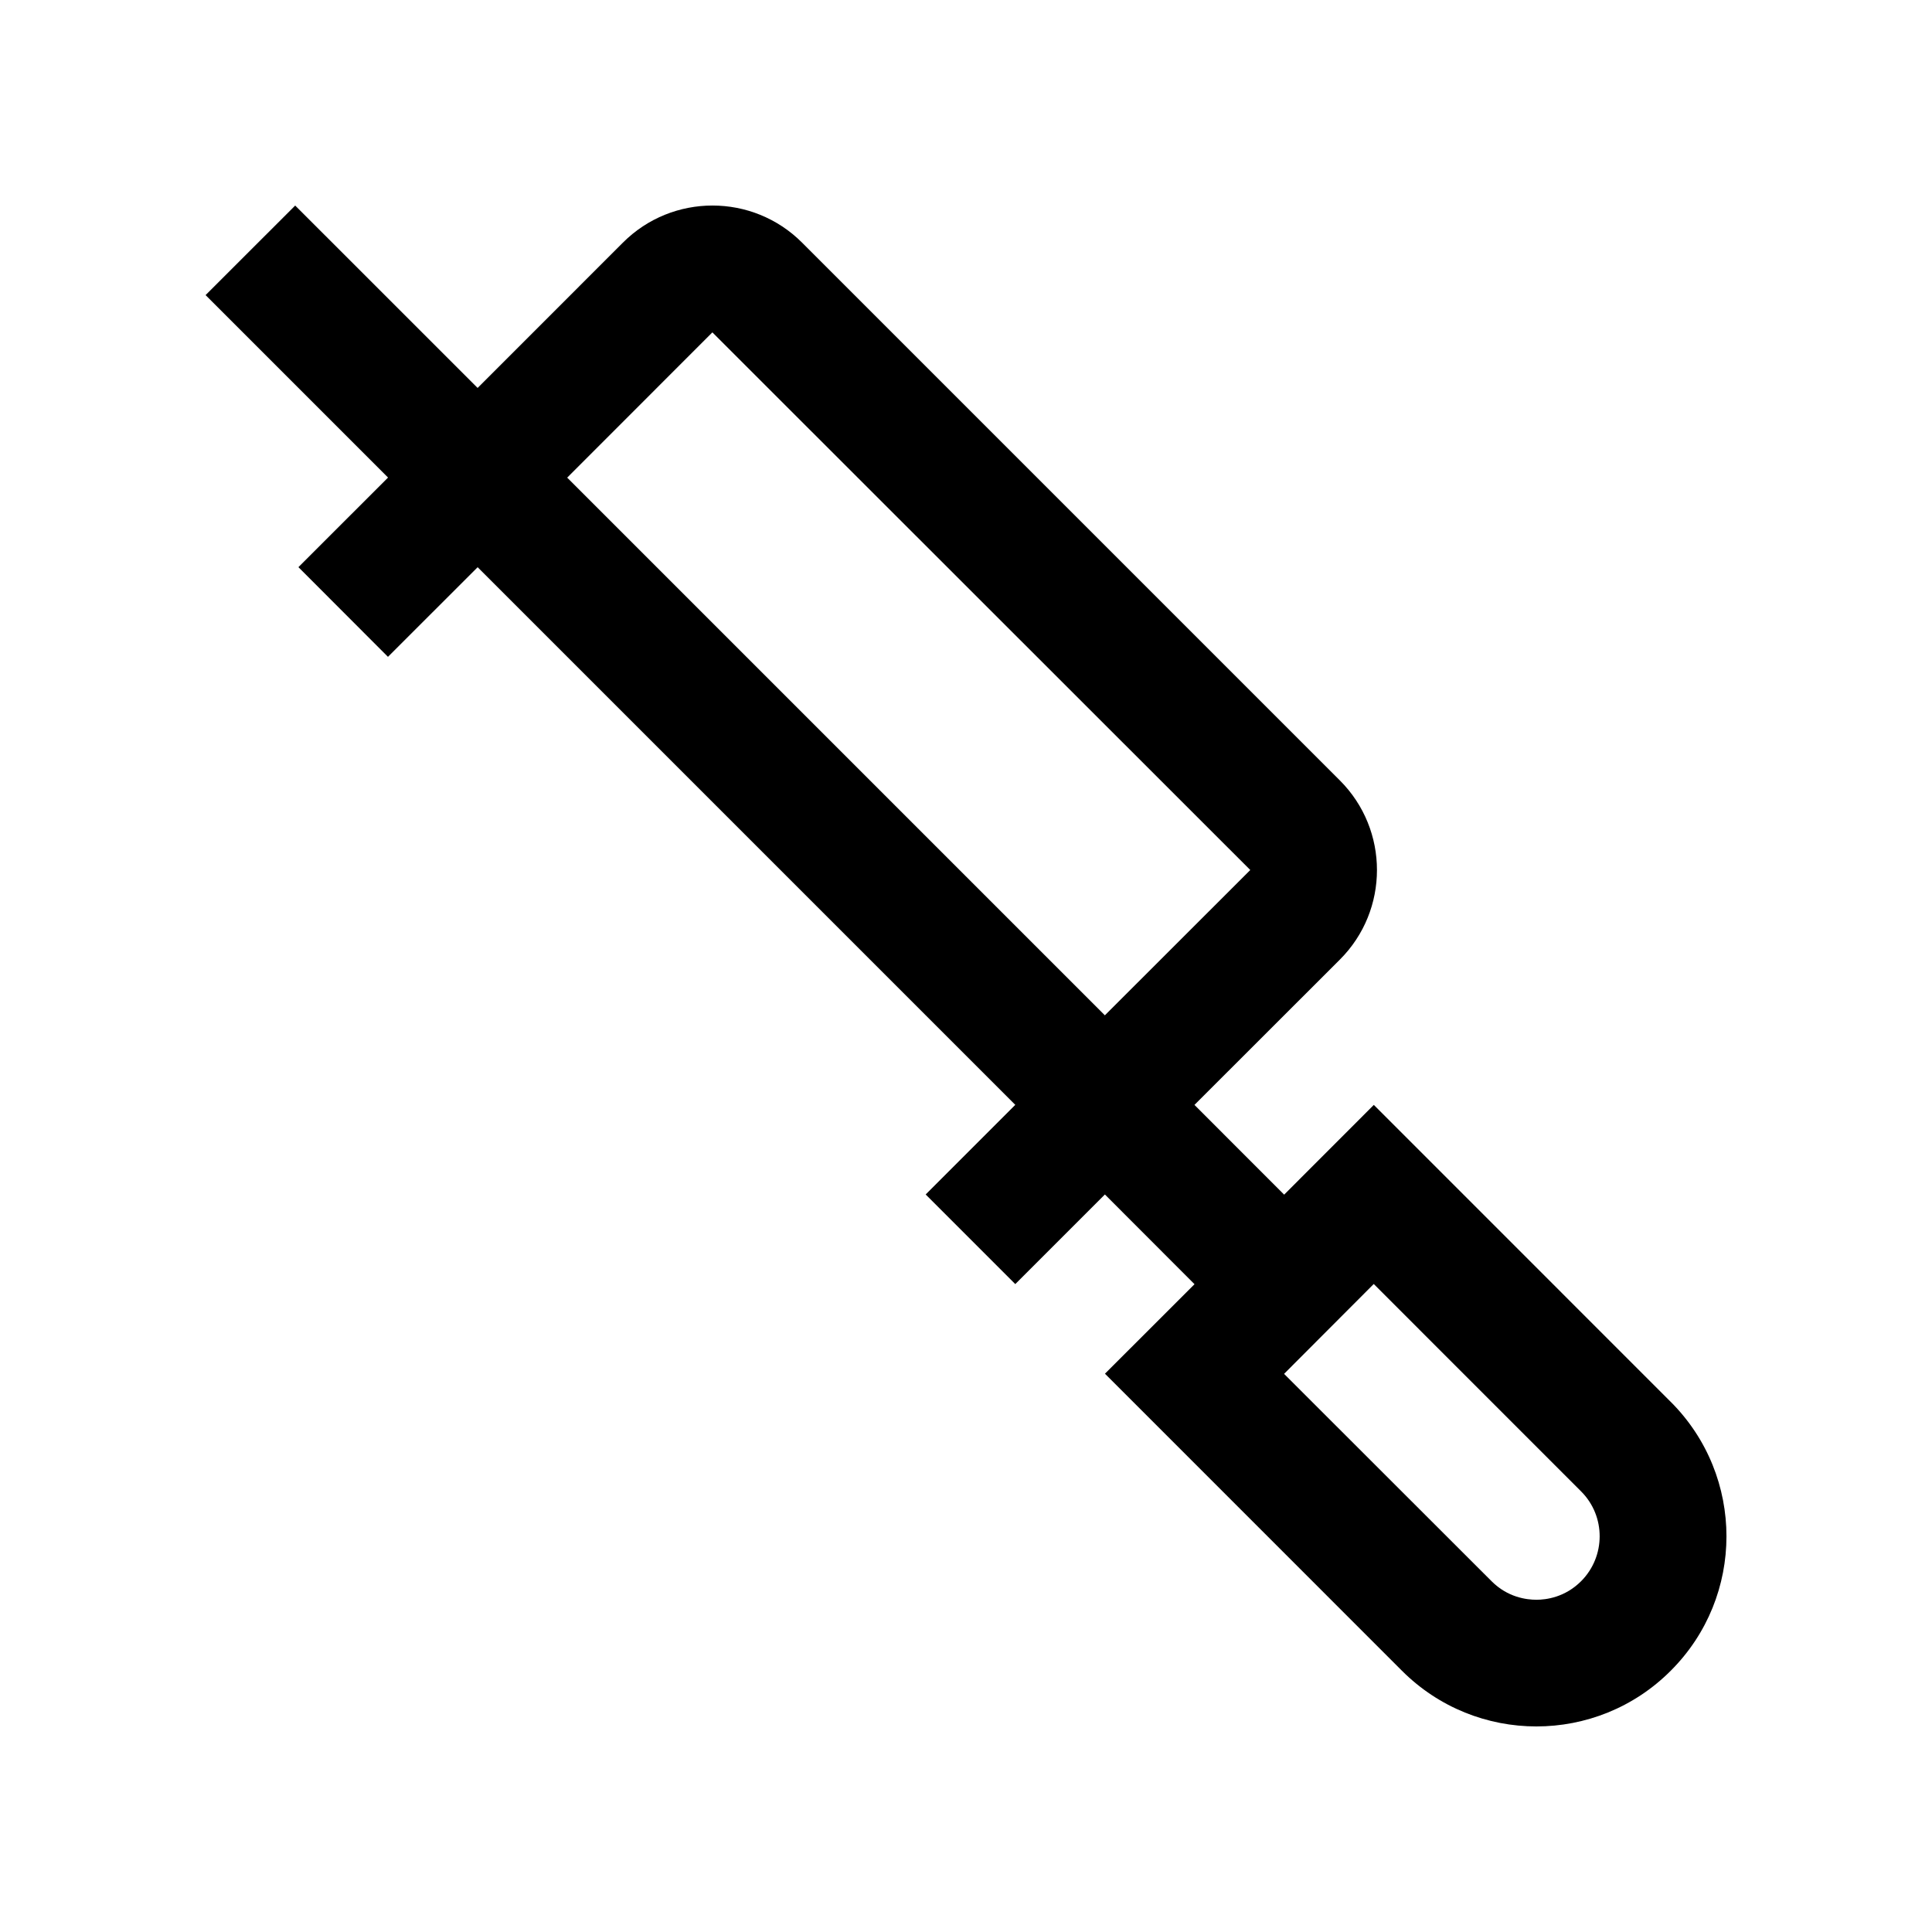
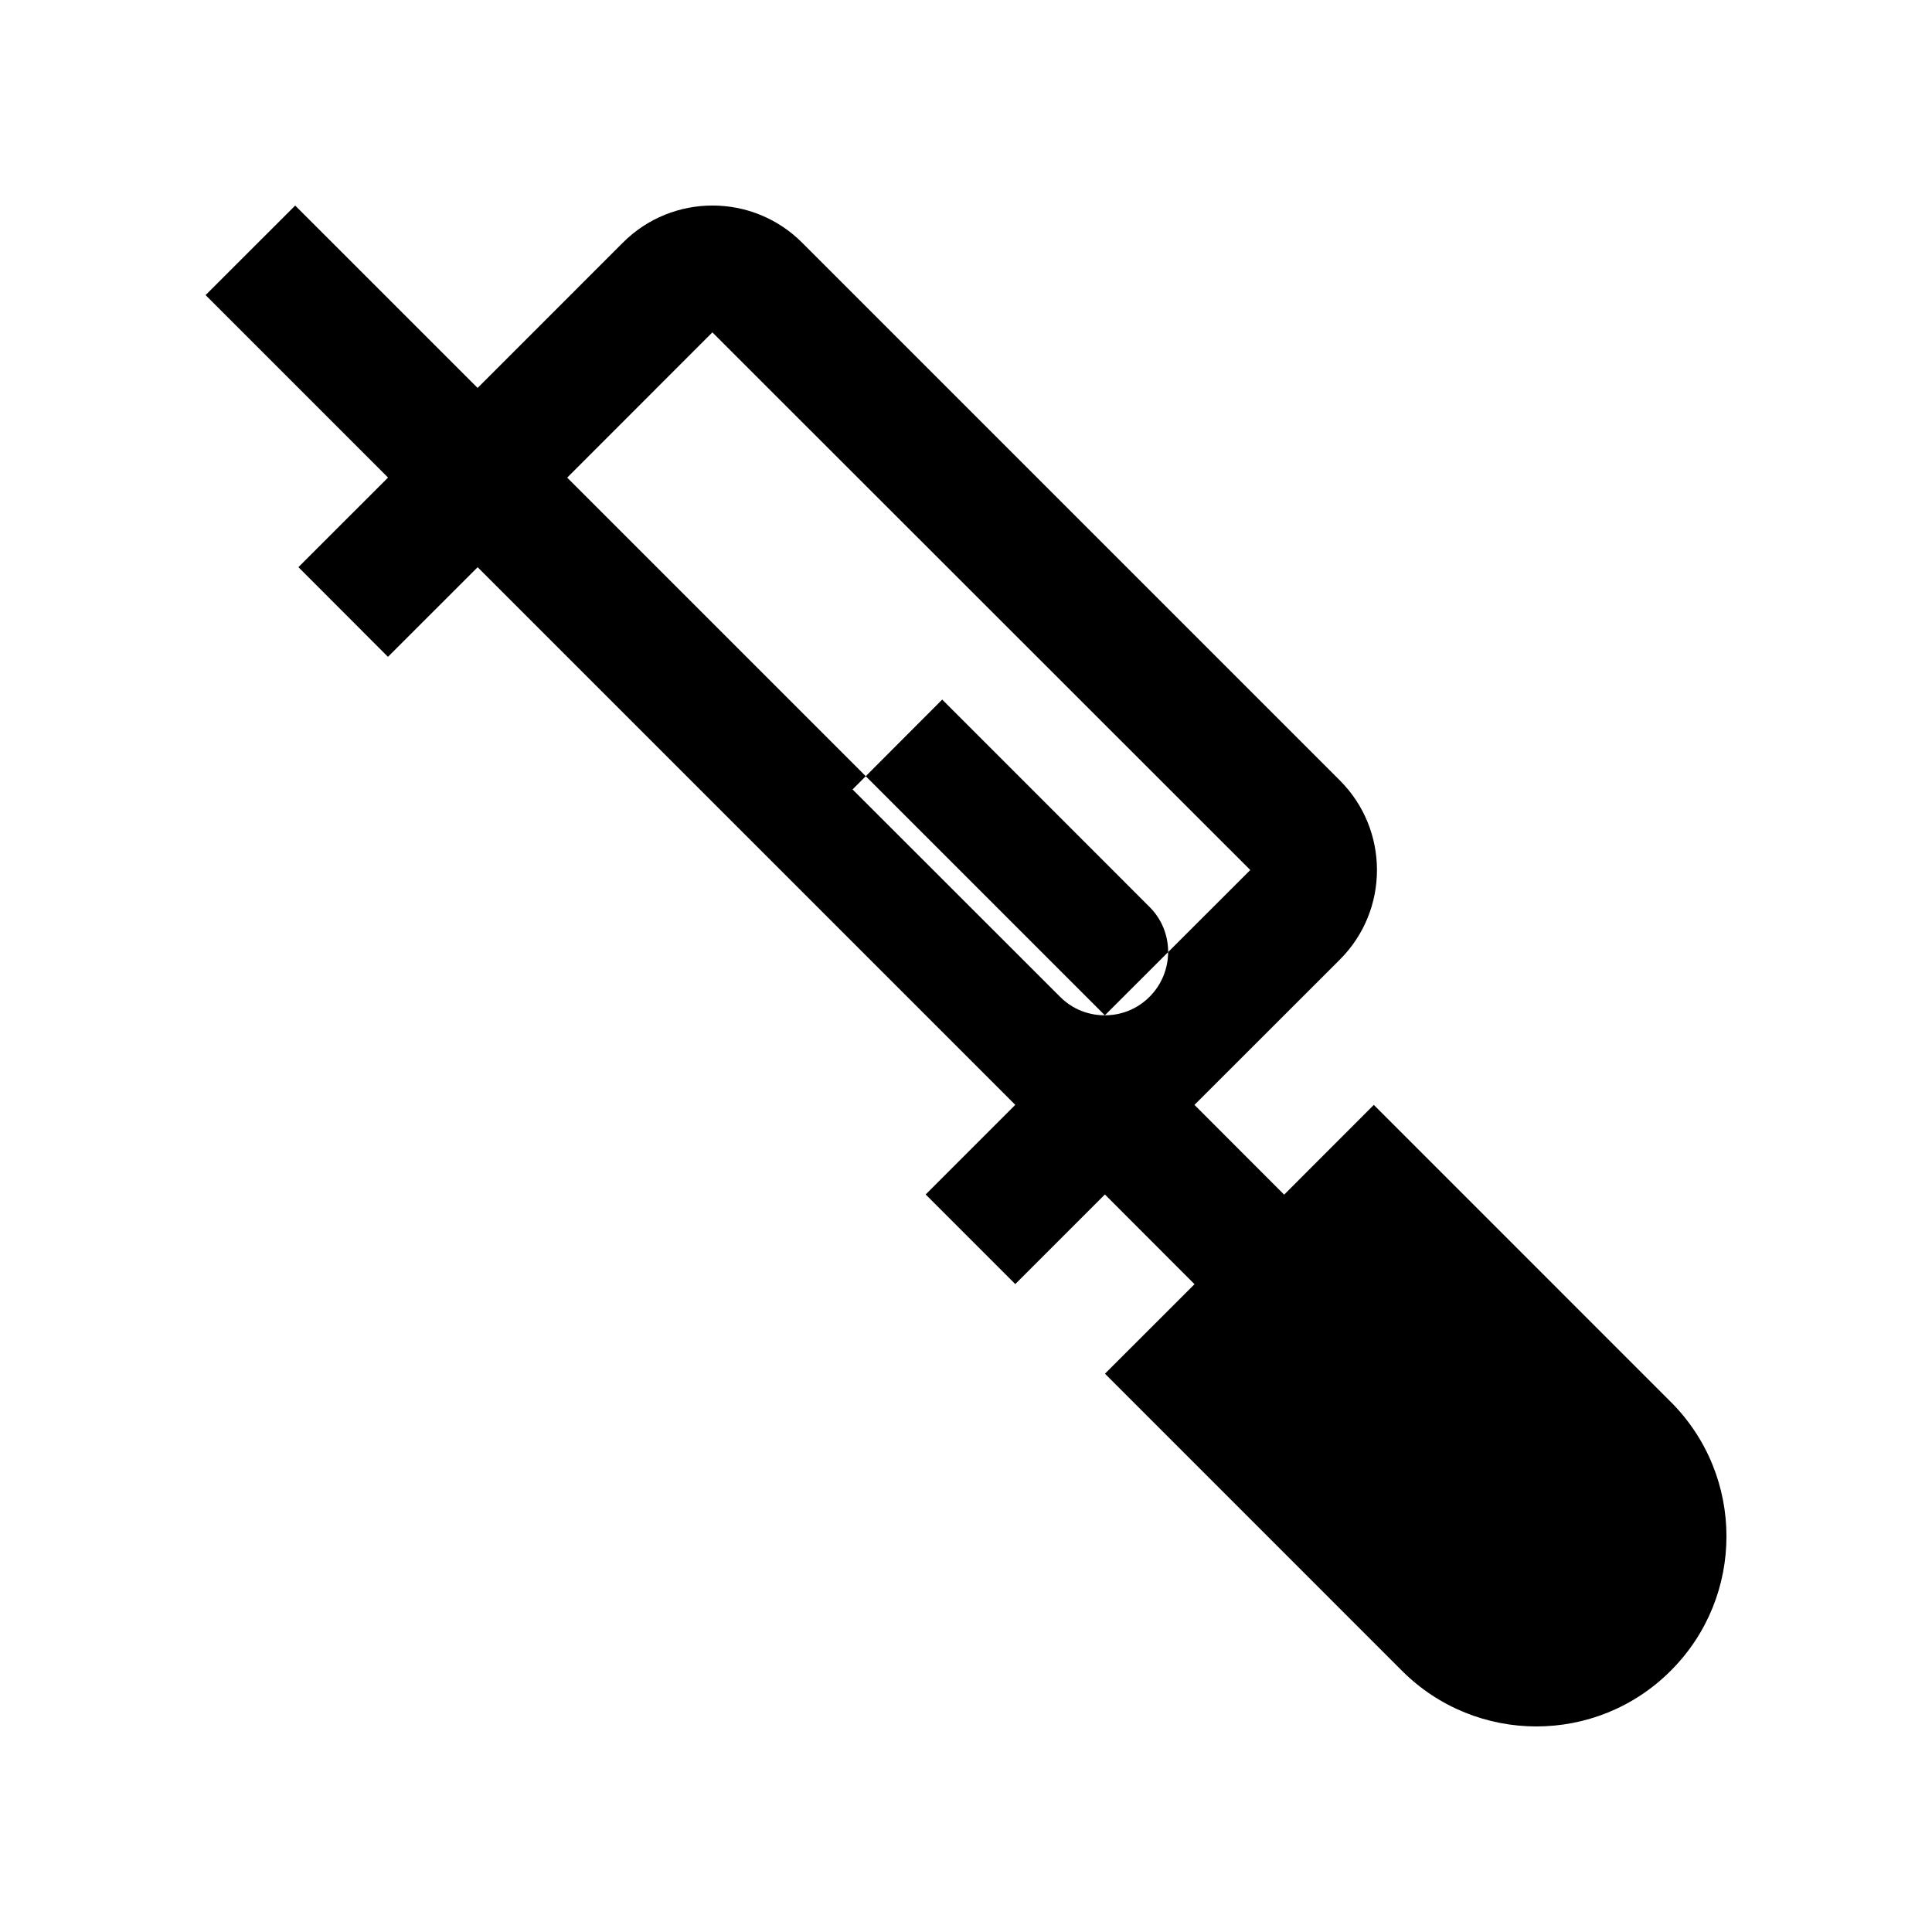
<svg xmlns="http://www.w3.org/2000/svg" fill="#000000" width="800px" height="800px" version="1.1" viewBox="144 144 512 512">
-   <path d="m586.78 515.53-78.703-78.719-23.766 23.785-23.766-23.785 38.535-38.508c13.105-13.09 13.105-34.375 0-47.48l-142.52-142.52c-13.09-13.105-34.391-13.121-47.492 0.004l-38.496 38.5-48.344-48.332-23.746 23.727 48.352 48.355-23.75 23.746 23.73 23.766 23.766-23.75 142.48 142.48-23.746 23.75 23.746 23.75 23.75-23.75 23.75 23.781-23.734 23.715 78.703 78.719c19.68 19.68 51.594 19.68 71.23 0 19.691-19.645 19.691-51.559 0.023-71.238zm-149.98-102.46-142.49-142.49 38.477-38.5 142.55 142.48zm114.36 154.88c-2.625 0-7.609-0.625-11.887-4.922l-54.98-54.941 23.766-23.816 54.992 55.008c6.508 6.531 6.508 17.184-0.035 23.75-4.293 4.297-9.277 4.922-11.855 4.922z" />
+   <path d="m586.78 515.53-78.703-78.719-23.766 23.785-23.766-23.785 38.535-38.508c13.105-13.09 13.105-34.375 0-47.48l-142.52-142.52c-13.09-13.105-34.391-13.121-47.492 0.004l-38.496 38.5-48.344-48.332-23.746 23.727 48.352 48.355-23.75 23.746 23.73 23.766 23.766-23.75 142.48 142.48-23.746 23.75 23.746 23.75 23.75-23.75 23.75 23.781-23.734 23.715 78.703 78.719c19.68 19.68 51.594 19.68 71.23 0 19.691-19.645 19.691-51.559 0.023-71.238zm-149.98-102.46-142.49-142.49 38.477-38.5 142.55 142.48zc-2.625 0-7.609-0.625-11.887-4.922l-54.98-54.941 23.766-23.816 54.992 55.008c6.508 6.531 6.508 17.184-0.035 23.75-4.293 4.297-9.277 4.922-11.855 4.922z" />
</svg>